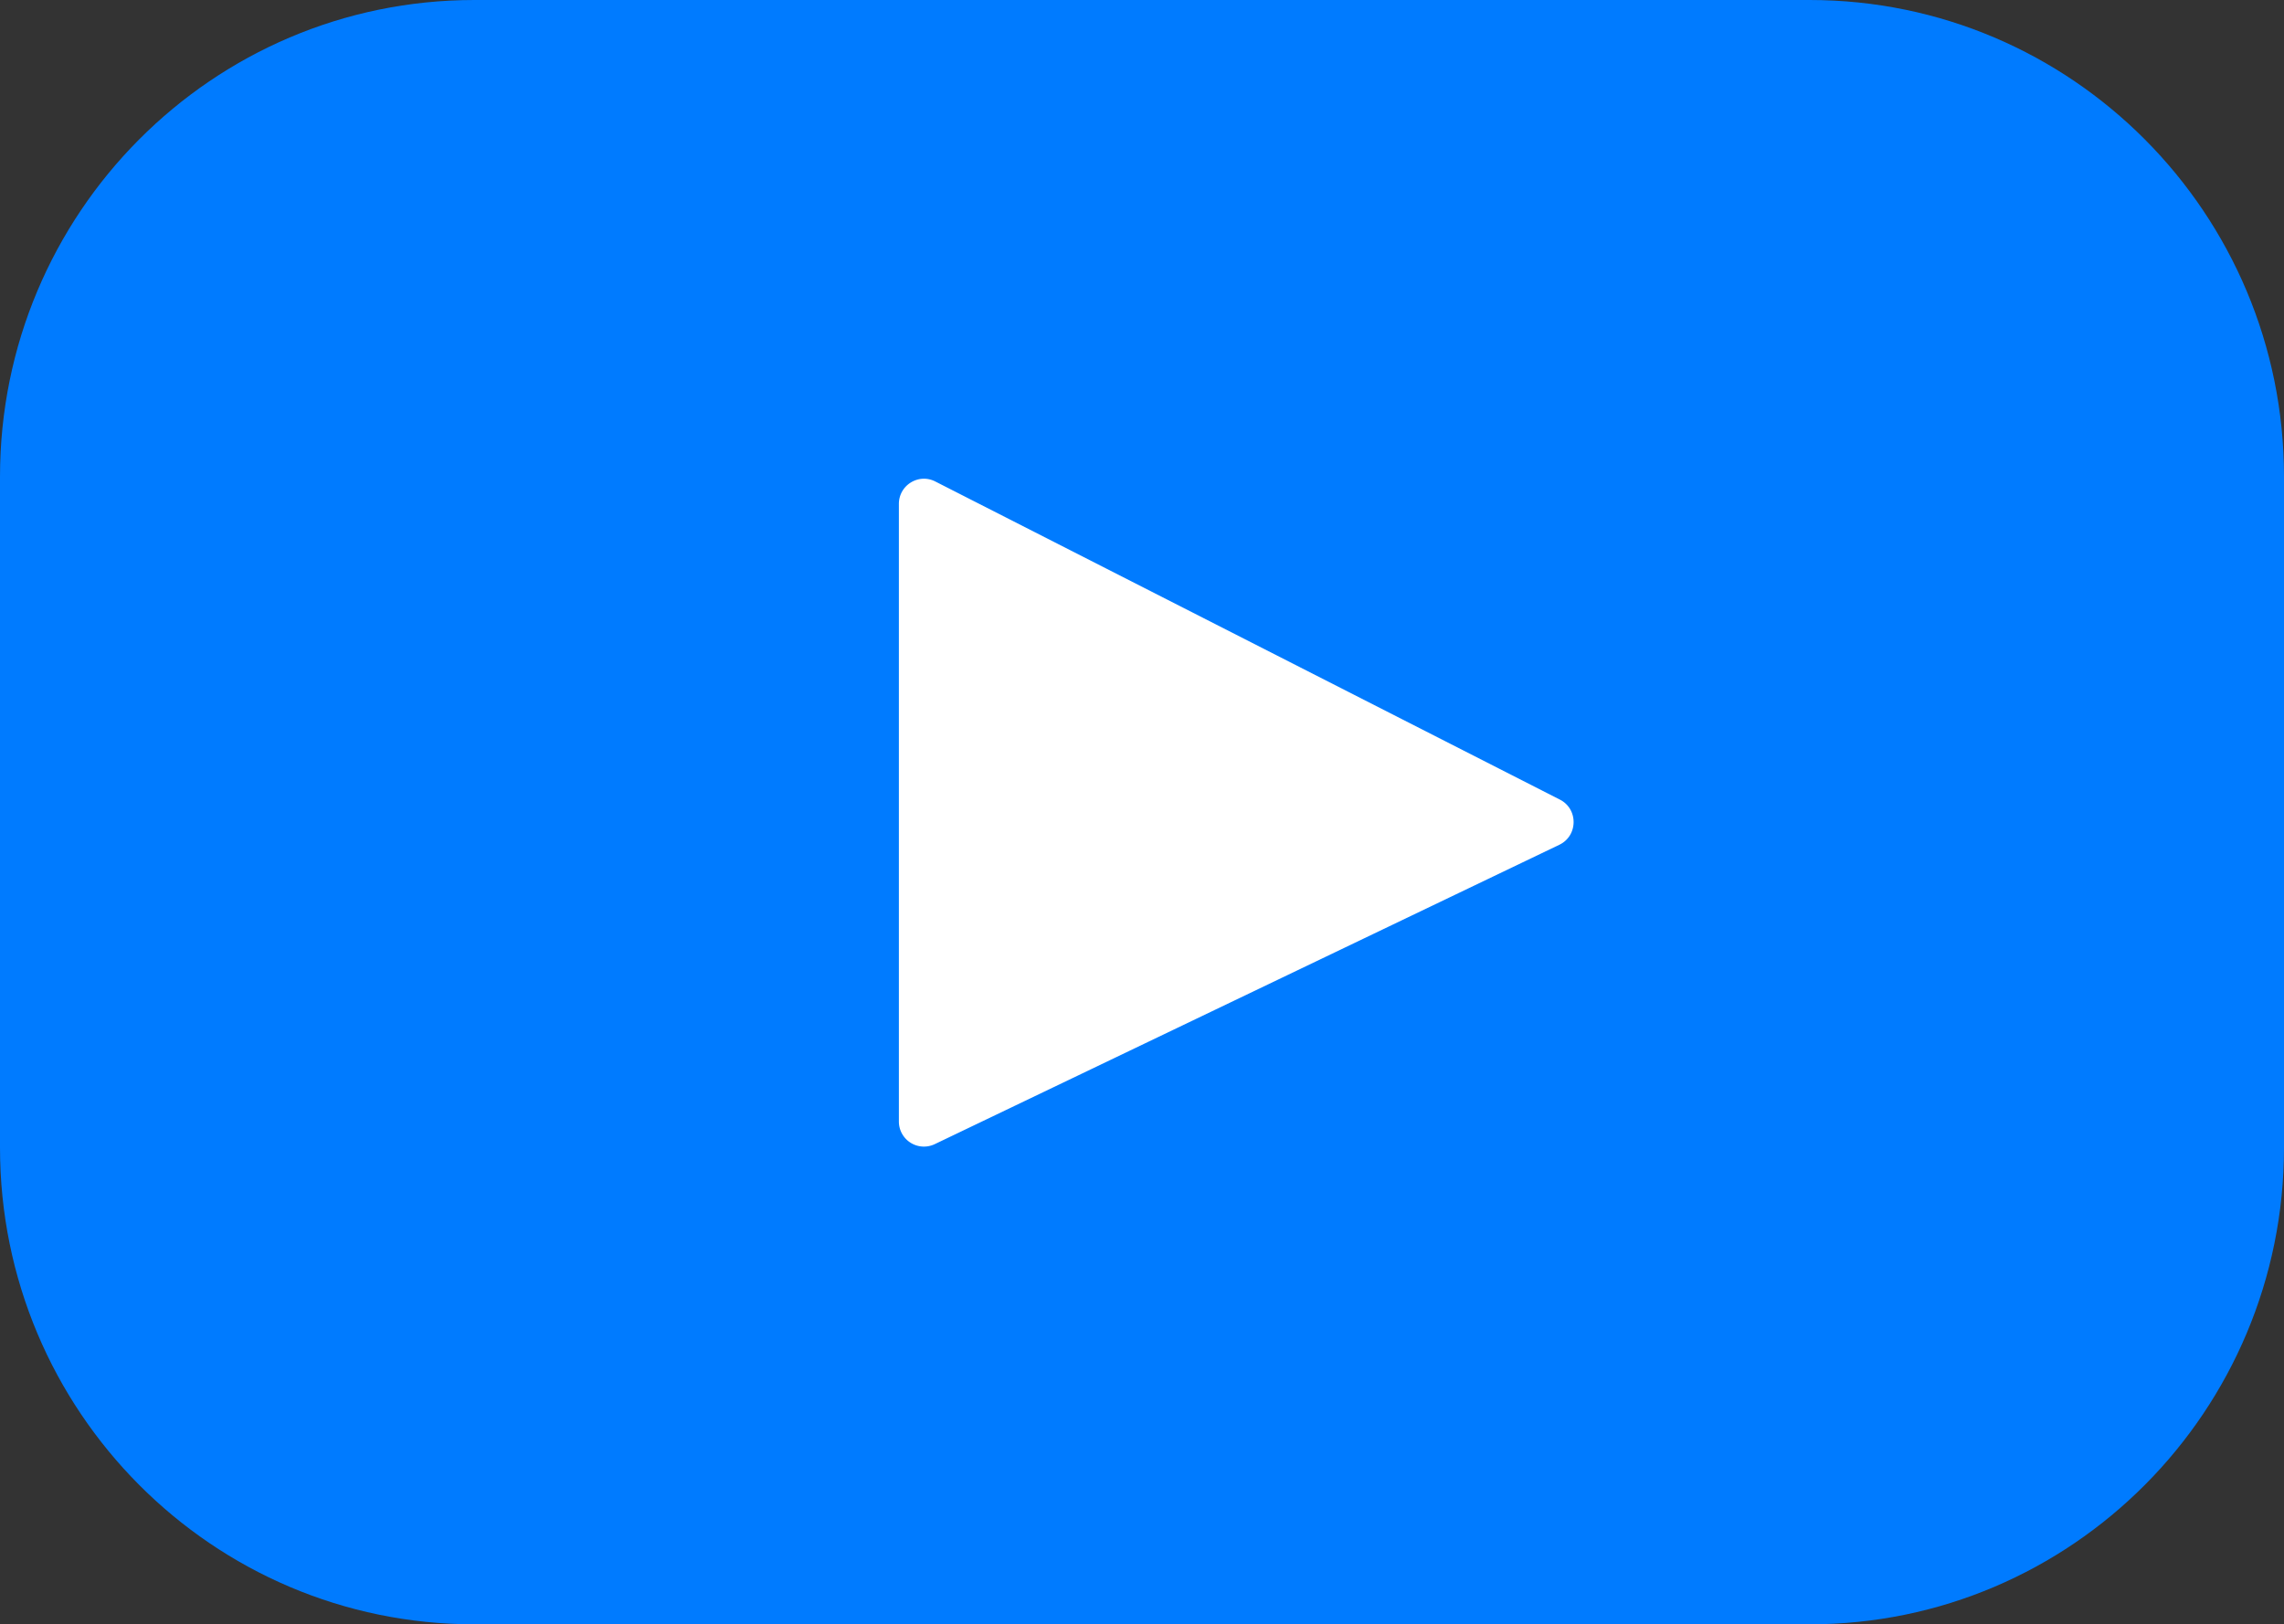
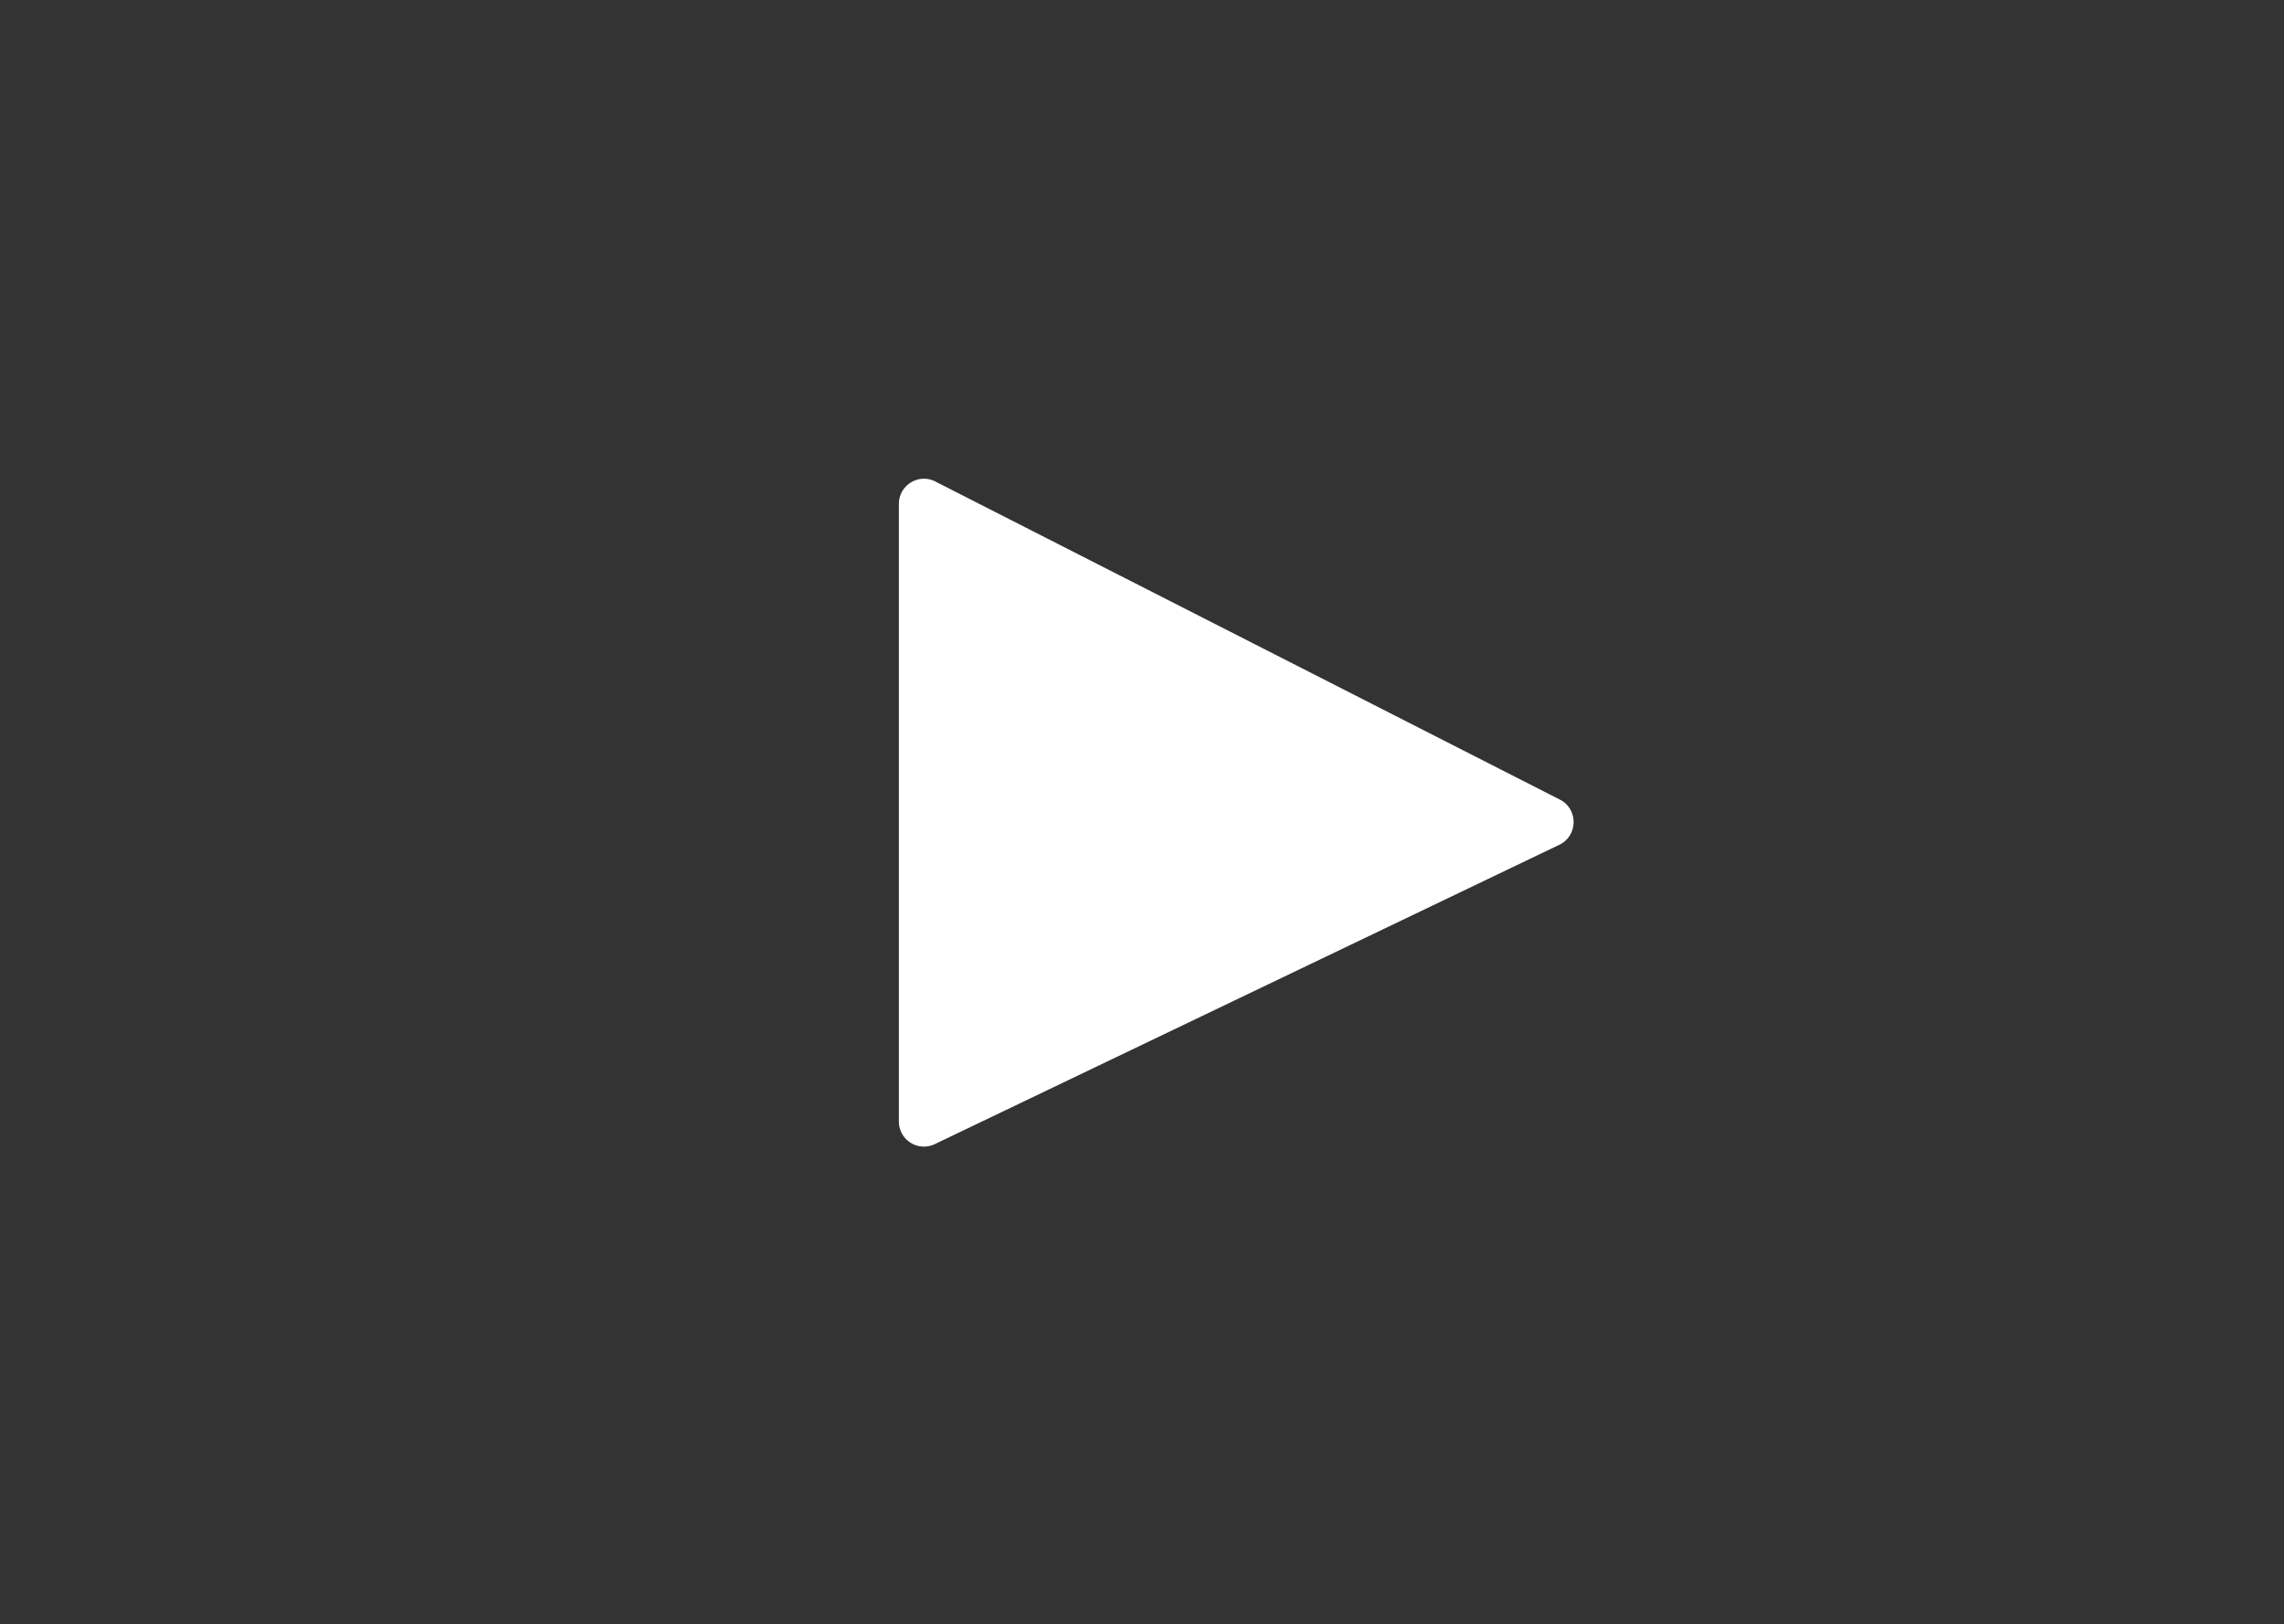
<svg xmlns="http://www.w3.org/2000/svg" width="97" height="69">
  <rect width="100%" height="100%" fill="#333333" stroke="none" />
  <g fill="none" fill-rule="evenodd">
-     <path d="M76.854 0H20.146C9.019 0 0 9.067 0 20.251V48.75C0 59.933 9.02 69 20.146 69h56.71C87.982 69 97 59.933 97 48.749V20.25C97 9.067 87.98 0 76.854 0" fill="#007BFF" />
    <path d="M66.223 35.886L39.699 48.602a1.064 1.064 0 0 1-1.524-.965v-26.23c0-.798.839-1.315 1.546-.954l26.527 13.514c.786.4.774 1.536-.025 1.919" fill="#FFF" />
  </g>
</svg>